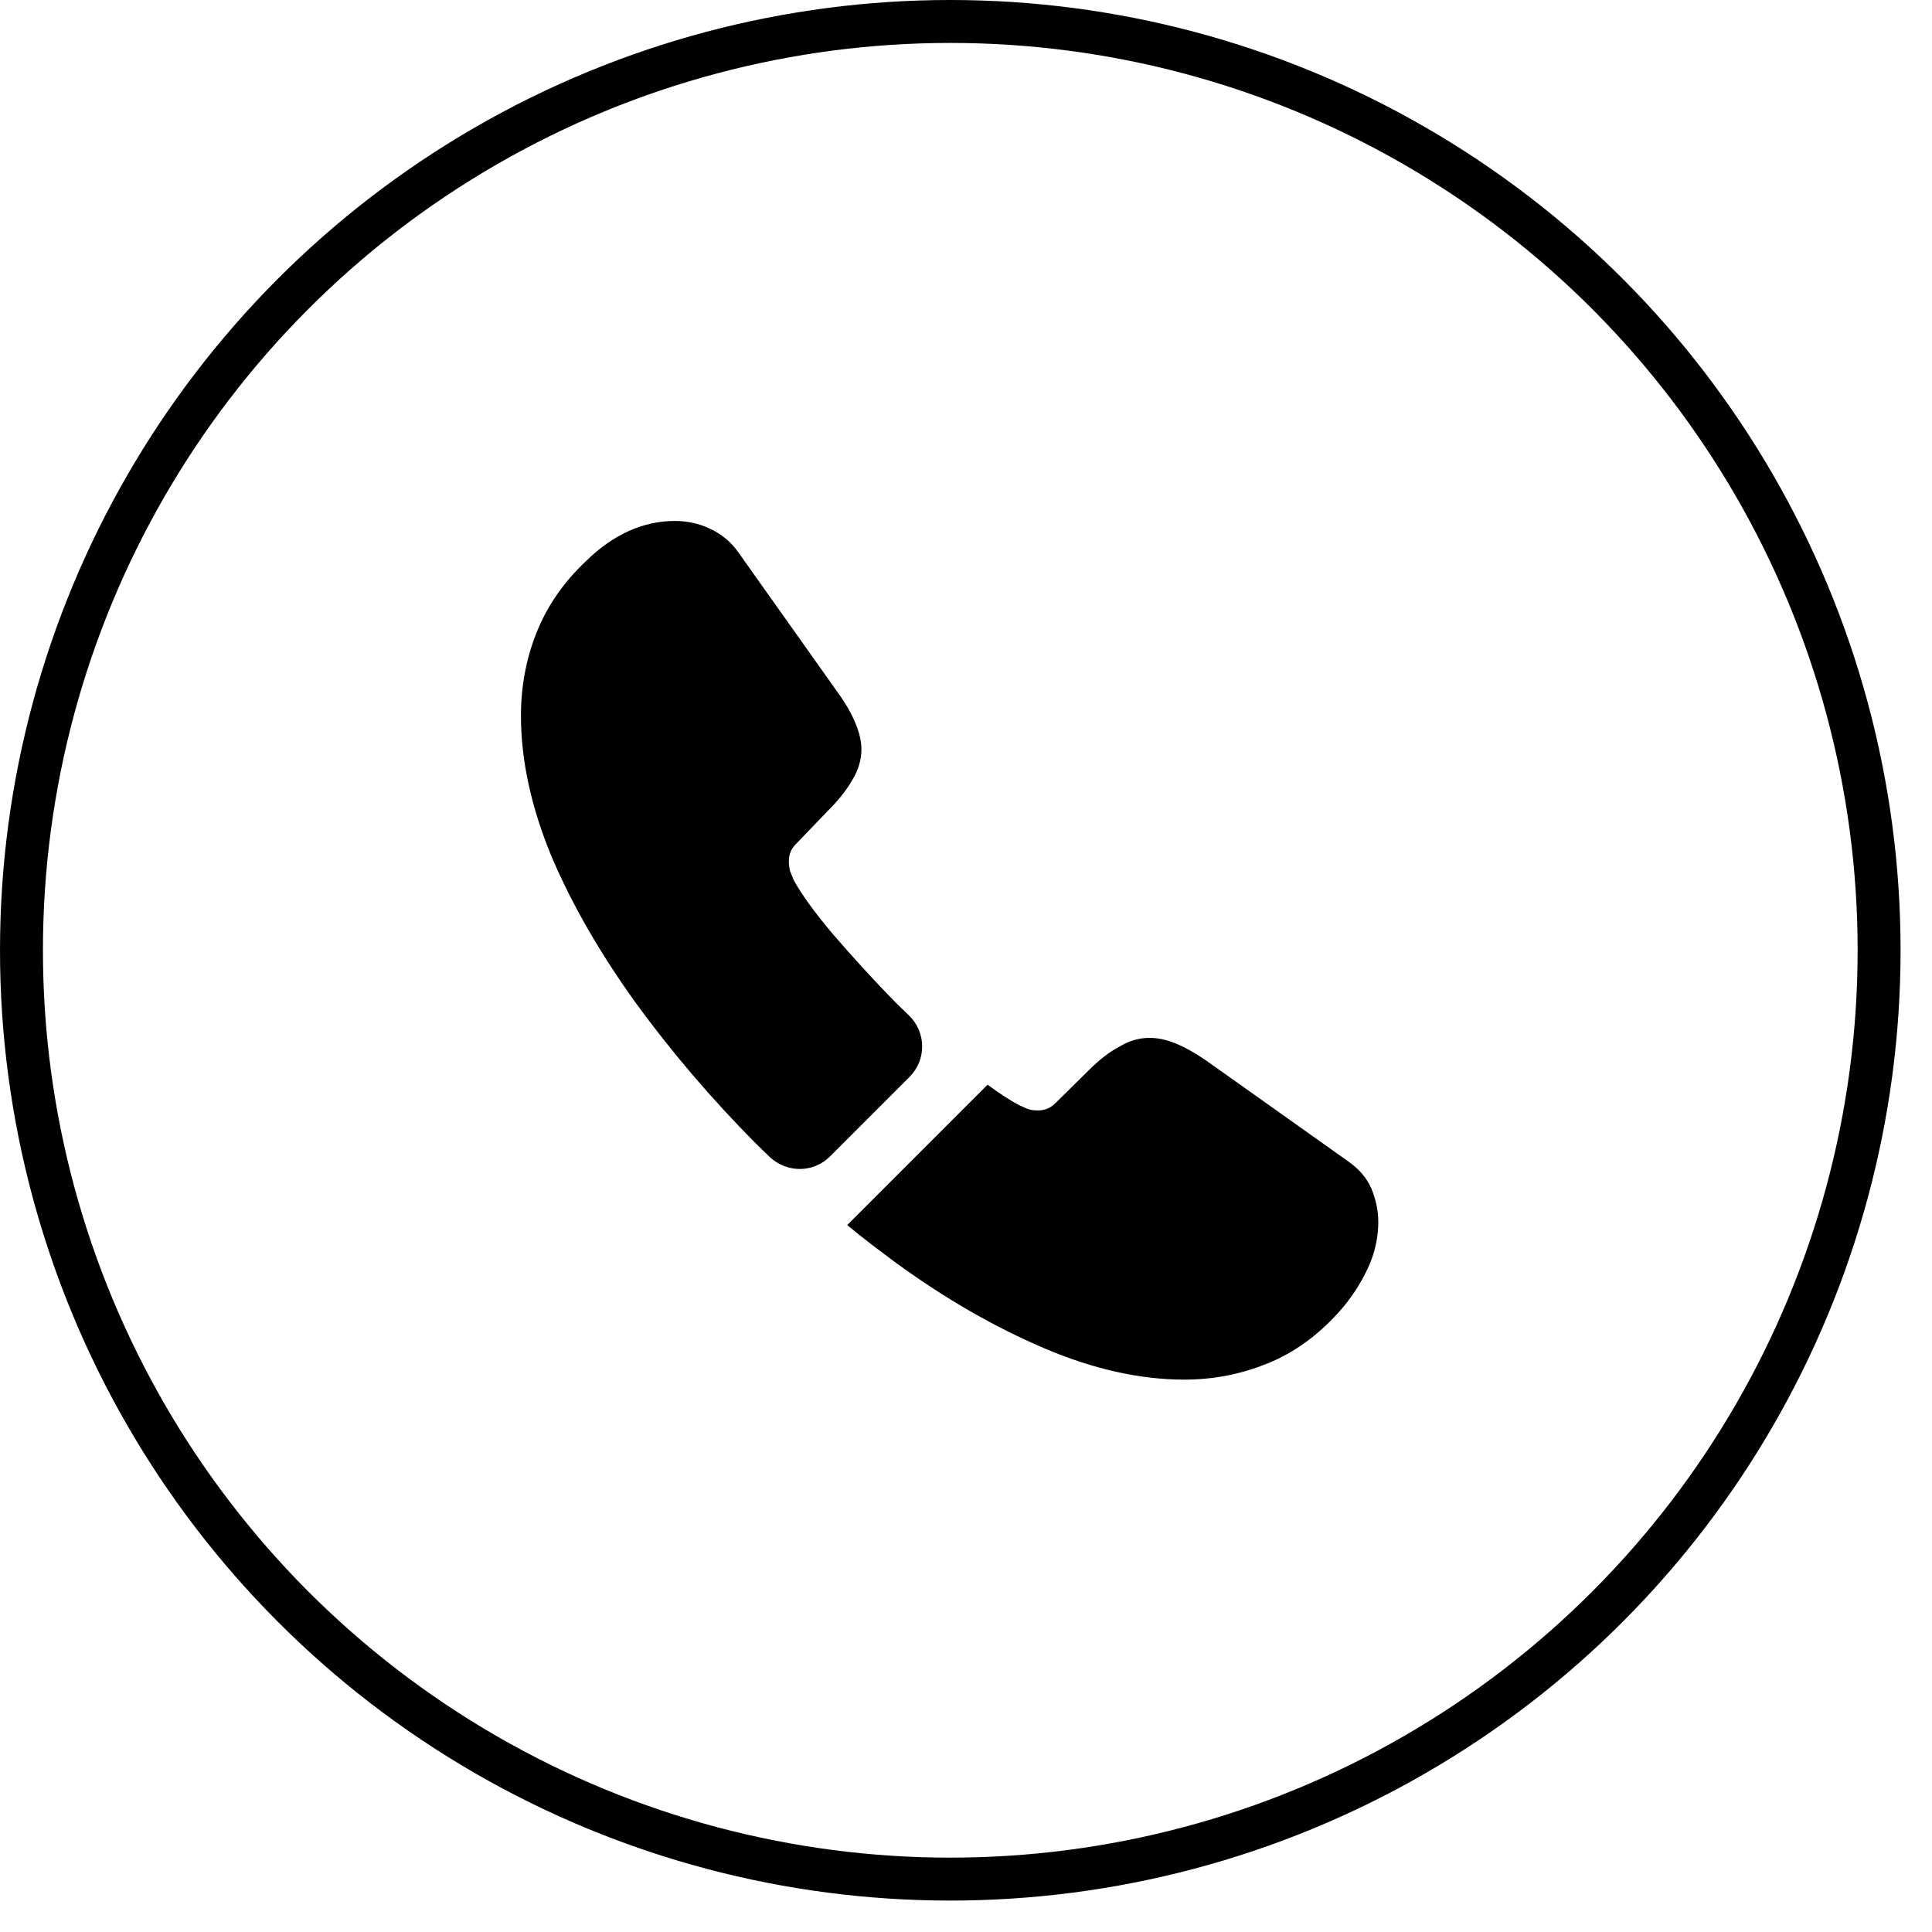
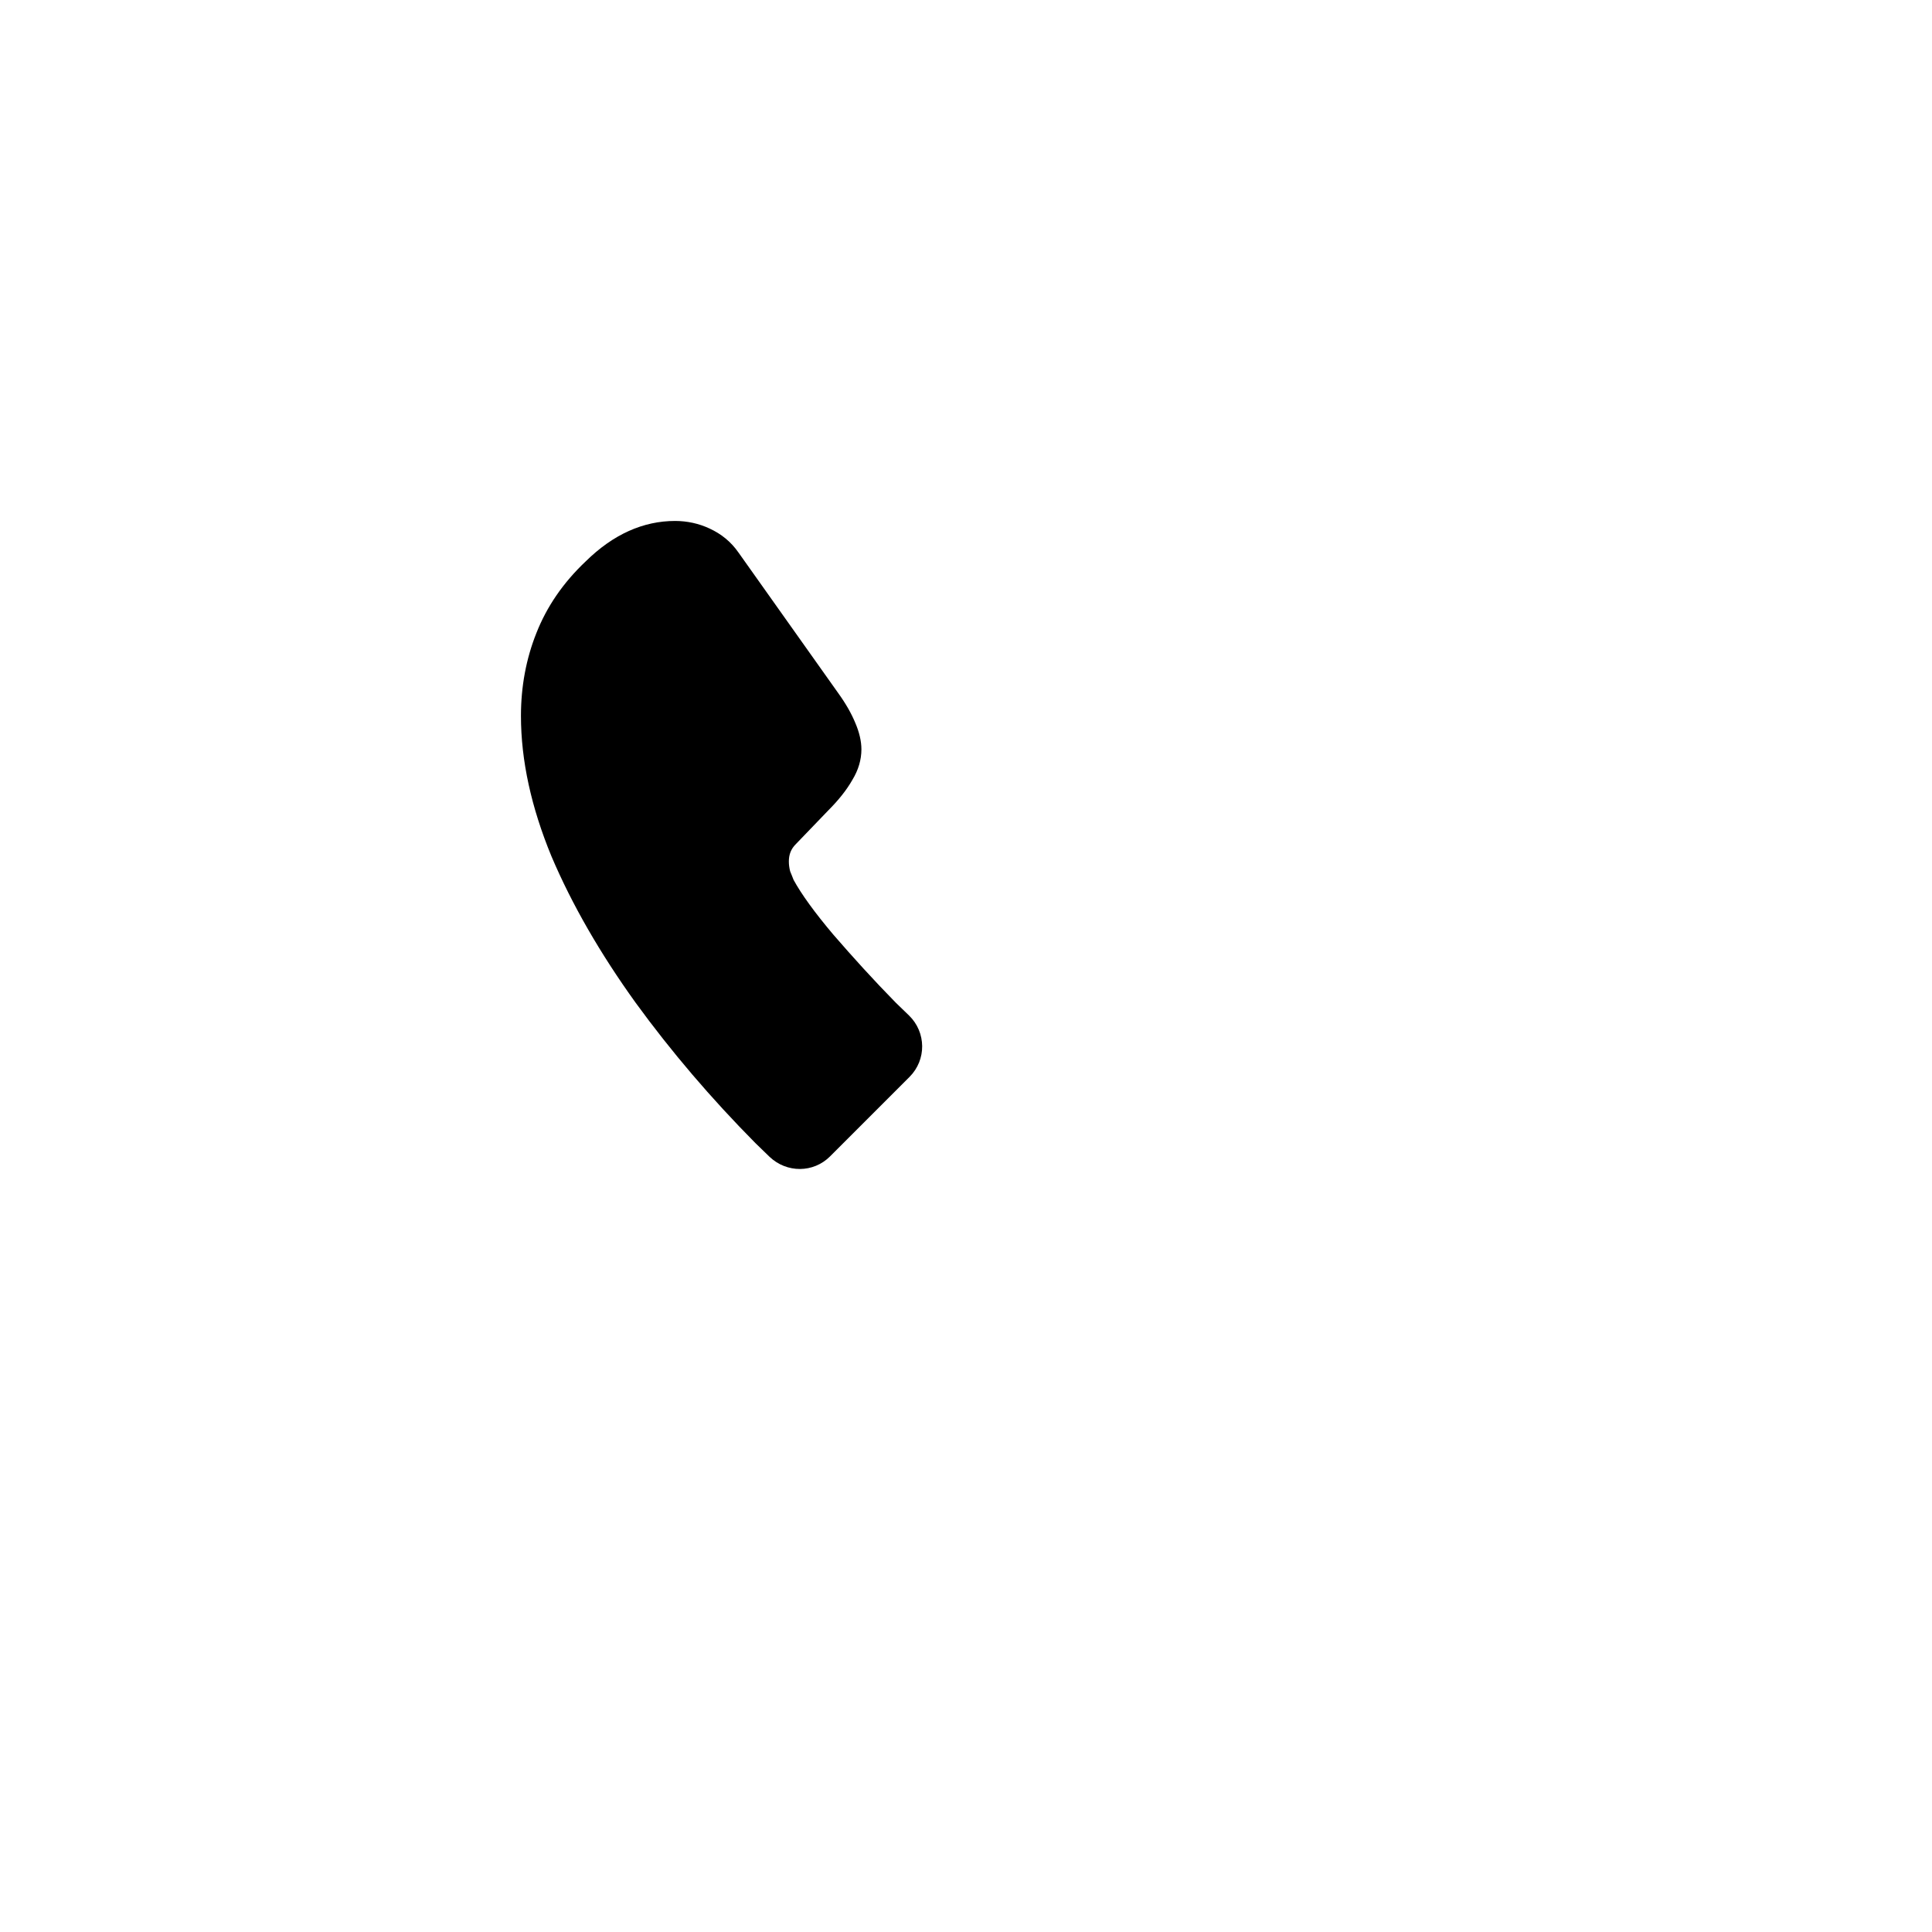
<svg xmlns="http://www.w3.org/2000/svg" width="45" height="45" viewBox="0 0 45 45" fill="none">
-   <circle cx="22.134" cy="22.134" r="21.634" stroke="black" />
  <path d="M21.184 25.084L19.334 26.934C18.944 27.324 18.324 27.324 17.924 26.944C17.814 26.834 17.704 26.734 17.594 26.624C16.564 25.584 15.634 24.494 14.804 23.354C13.984 22.214 13.324 21.074 12.844 19.944C12.374 18.804 12.134 17.714 12.134 16.674C12.134 15.994 12.254 15.344 12.494 14.744C12.734 14.134 13.114 13.574 13.644 13.074C14.284 12.444 14.984 12.134 15.724 12.134C16.004 12.134 16.284 12.194 16.534 12.314C16.794 12.434 17.024 12.614 17.204 12.874L19.524 16.144C19.704 16.394 19.834 16.624 19.924 16.844C20.014 17.054 20.064 17.264 20.064 17.454C20.064 17.694 19.994 17.934 19.854 18.164C19.724 18.394 19.534 18.634 19.294 18.874L18.534 19.664C18.424 19.774 18.374 19.904 18.374 20.064C18.374 20.144 18.384 20.214 18.404 20.294C18.434 20.374 18.464 20.434 18.484 20.494C18.664 20.824 18.974 21.254 19.414 21.774C19.864 22.294 20.344 22.824 20.864 23.354C20.964 23.454 21.074 23.554 21.174 23.654C21.574 24.044 21.584 24.684 21.184 25.084Z" fill="black" />
-   <path d="M32.103 28.464C32.103 28.744 32.053 29.034 31.953 29.314C31.923 29.394 31.893 29.474 31.853 29.554C31.683 29.914 31.463 30.254 31.173 30.574C30.683 31.114 30.143 31.504 29.533 31.754C29.523 31.754 29.513 31.764 29.503 31.764C28.913 32.004 28.273 32.134 27.583 32.134C26.563 32.134 25.473 31.894 24.323 31.404C23.173 30.914 22.023 30.254 20.883 29.424C20.493 29.134 20.103 28.844 19.733 28.534L23.003 25.264C23.283 25.474 23.533 25.634 23.743 25.744C23.793 25.764 23.853 25.794 23.923 25.824C24.003 25.854 24.083 25.864 24.173 25.864C24.343 25.864 24.473 25.804 24.583 25.694L25.343 24.944C25.593 24.694 25.833 24.504 26.063 24.384C26.293 24.244 26.523 24.174 26.773 24.174C26.963 24.174 27.163 24.214 27.383 24.304C27.603 24.394 27.833 24.524 28.083 24.694L31.393 27.044C31.653 27.224 31.833 27.434 31.943 27.684C32.043 27.934 32.103 28.184 32.103 28.464Z" fill="black" />
</svg>